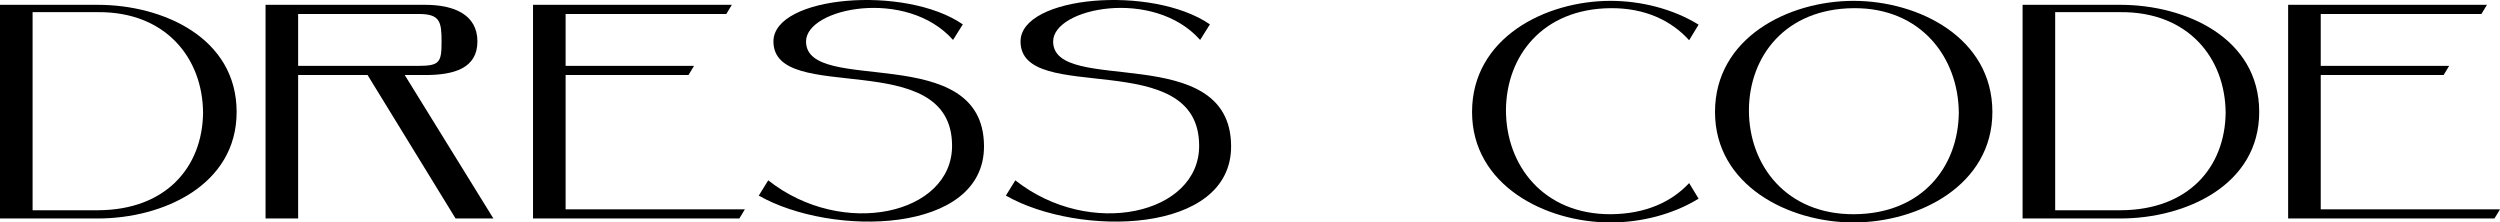
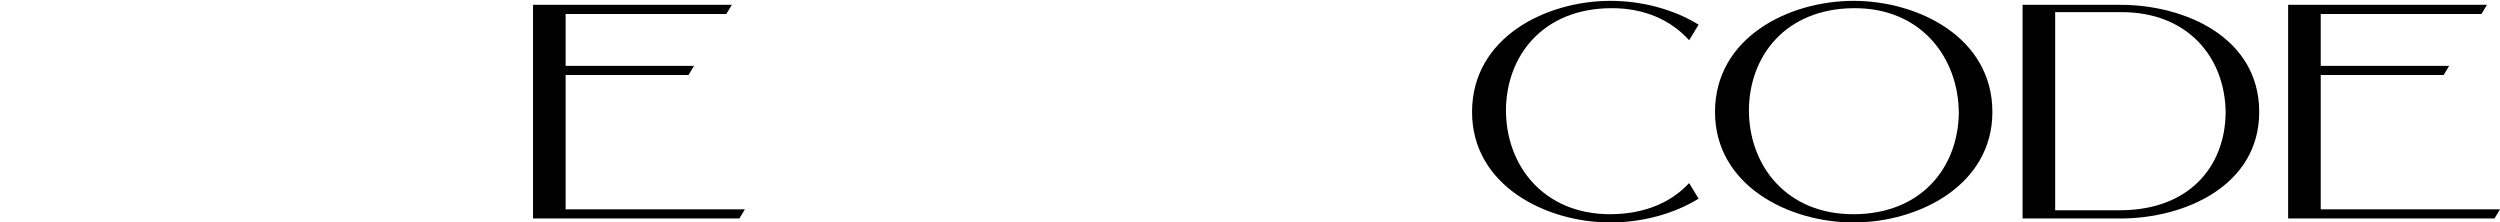
<svg xmlns="http://www.w3.org/2000/svg" width="236" height="21" viewBox="0 0 236 21" fill="none">
-   <path d="M9.231 20.625H0V0.455H9.231C15.384 0.455 22.338 3.567 22.338 10.569C22.338 17.485 15.384 20.625 9.231 20.625ZM9.231 1.147H3.077V19.847H9.261C15.692 19.819 19.108 15.756 19.169 10.656C19.138 5.44 15.6 1.089 9.231 1.147Z" fill="black" />
-   <path d="M28.145 1.32V6.218H39.53C41.53 6.218 41.684 5.844 41.684 3.913C41.684 2.04 41.53 1.32 39.53 1.32H28.145ZM43.007 20.625L34.699 7.083H28.145V20.625H25.068V0.455H40.145C42.853 0.455 45.068 1.377 45.068 3.913C45.068 6.449 42.853 7.083 40.145 7.083H38.207L46.576 20.625H43.007Z" fill="black" />
  <path d="M53.394 6.218H65.517L64.994 7.083H53.394V19.761H70.317L69.794 20.625H50.317V0.455H69.086L68.563 1.32H53.394V6.218Z" fill="black" />
-   <path d="M76.09 3.913C76.09 9.071 92.829 3.769 92.89 13.768C92.952 22.153 78.49 22.383 71.629 18.464L72.521 17.024C79.567 22.585 89.906 20.222 89.875 13.739C89.844 4.259 73.013 10.022 73.013 3.913C73.013 -0.409 85.444 -1.446 90.89 2.3L89.967 3.769C85.567 -1.187 76.09 0.744 76.09 3.913Z" fill="black" />
-   <path d="M99.416 3.913C99.416 9.071 116.154 3.769 116.216 13.768C116.277 22.153 101.816 22.383 94.954 18.464L95.847 17.024C102.893 22.585 113.231 20.222 113.2 13.739C113.17 4.259 96.339 10.022 96.339 3.913C96.339 -0.409 108.77 -1.446 114.216 2.3L113.293 3.769C108.893 -1.187 99.416 0.744 99.416 3.913Z" fill="black" />
  <path d="M159.454 17.283L160.347 18.753C157.916 20.251 154.9 21 152.039 21C145.885 21 138.962 17.485 138.962 10.569C138.962 3.567 145.885 0.081 152.039 0.081C154.9 0.081 157.916 0.83 160.347 2.328L159.454 3.798C157.762 1.925 155.27 0.744 152.039 0.772C145.608 0.83 142.193 5.296 142.162 10.396C142.162 15.612 145.7 20.251 152.07 20.222C155.331 20.193 157.793 19.069 159.454 17.283Z" fill="black" />
  <path d="M161.897 10.569C161.897 3.567 168.82 0.081 174.974 0.081C181.128 0.081 188.081 3.567 188.081 10.569C188.081 17.485 181.128 21 174.974 21C168.82 21 161.897 17.485 161.897 10.569ZM165.097 10.396C165.097 15.612 168.635 20.251 175.005 20.222C181.435 20.193 184.851 15.756 184.912 10.656C184.882 5.44 181.343 0.715 174.974 0.772C168.543 0.83 165.128 5.296 165.097 10.396Z" fill="black" />
  <path d="M200.162 20.625H190.932V0.455H200.162C206.316 0.455 213.27 3.567 213.27 10.569C213.27 17.485 206.316 20.625 200.162 20.625ZM200.162 1.147H194.009V19.847H200.193C206.624 19.819 210.039 15.756 210.101 10.656C210.07 5.44 206.532 1.089 200.162 1.147Z" fill="black" />
  <path d="M219.077 6.218H231.2L230.677 7.083H219.077V19.761H236L235.477 20.625H216V0.455H234.769L234.246 1.32H219.077V6.218Z" fill="black" />
</svg>